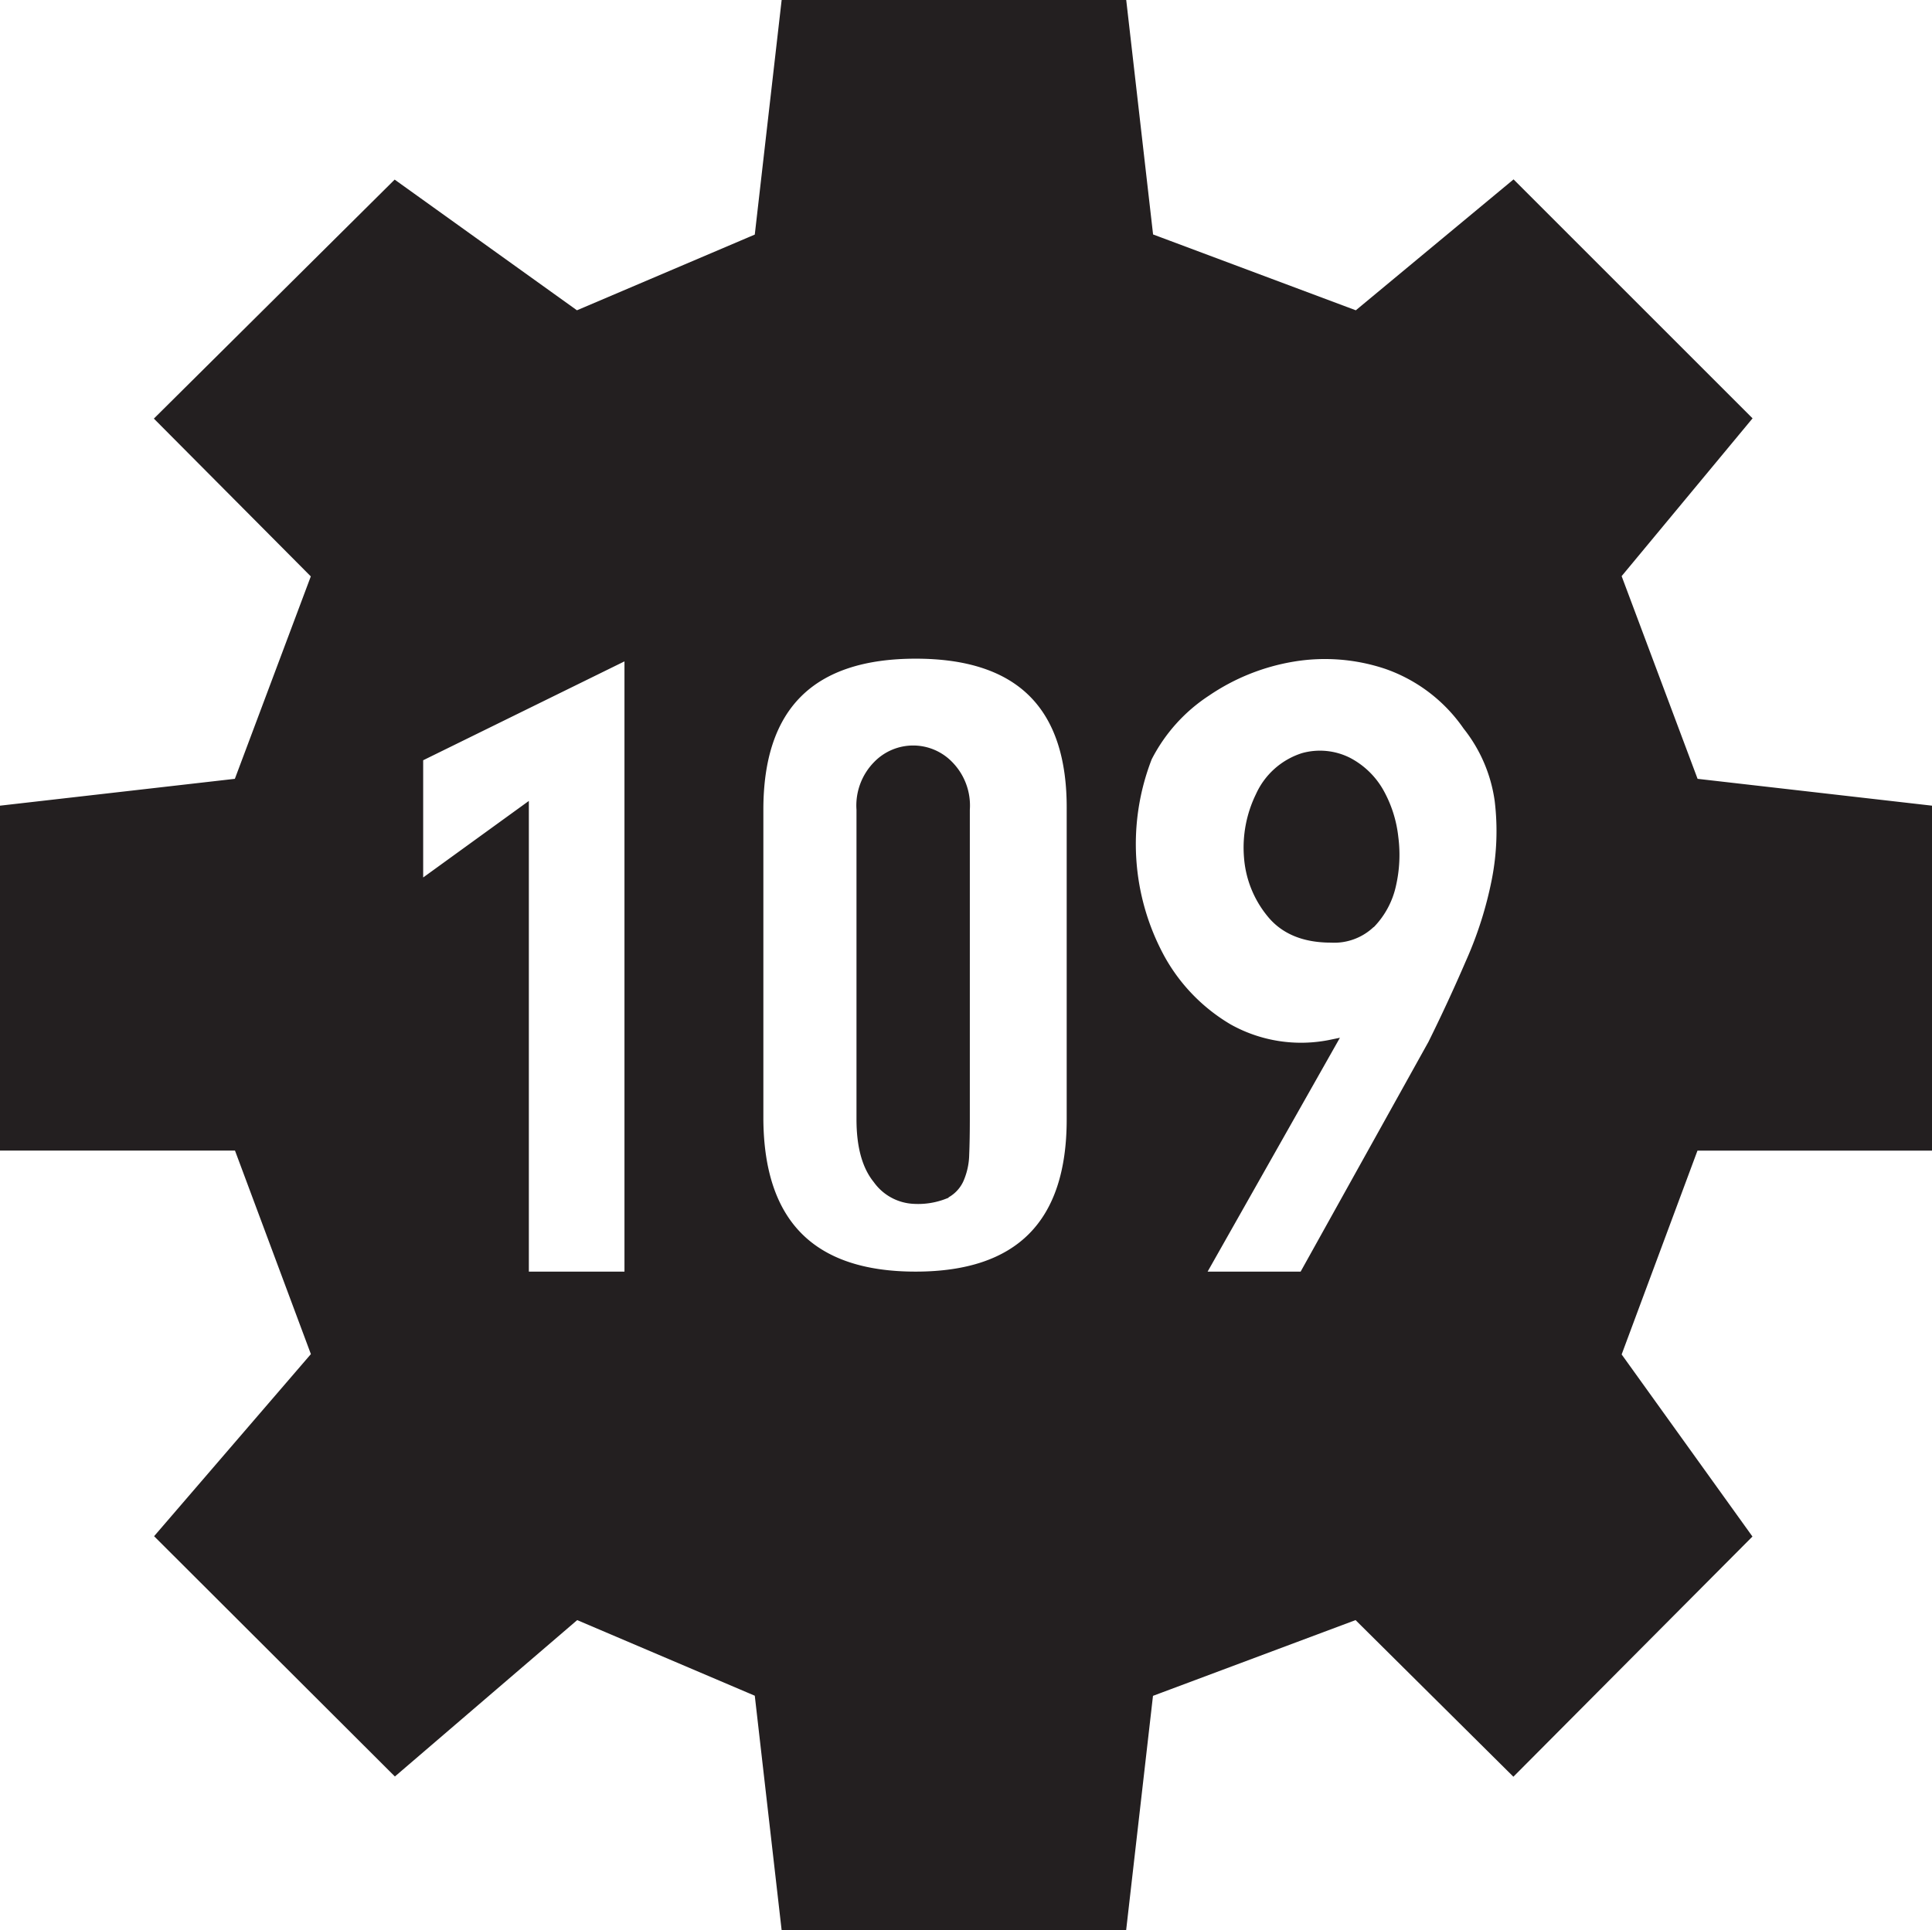
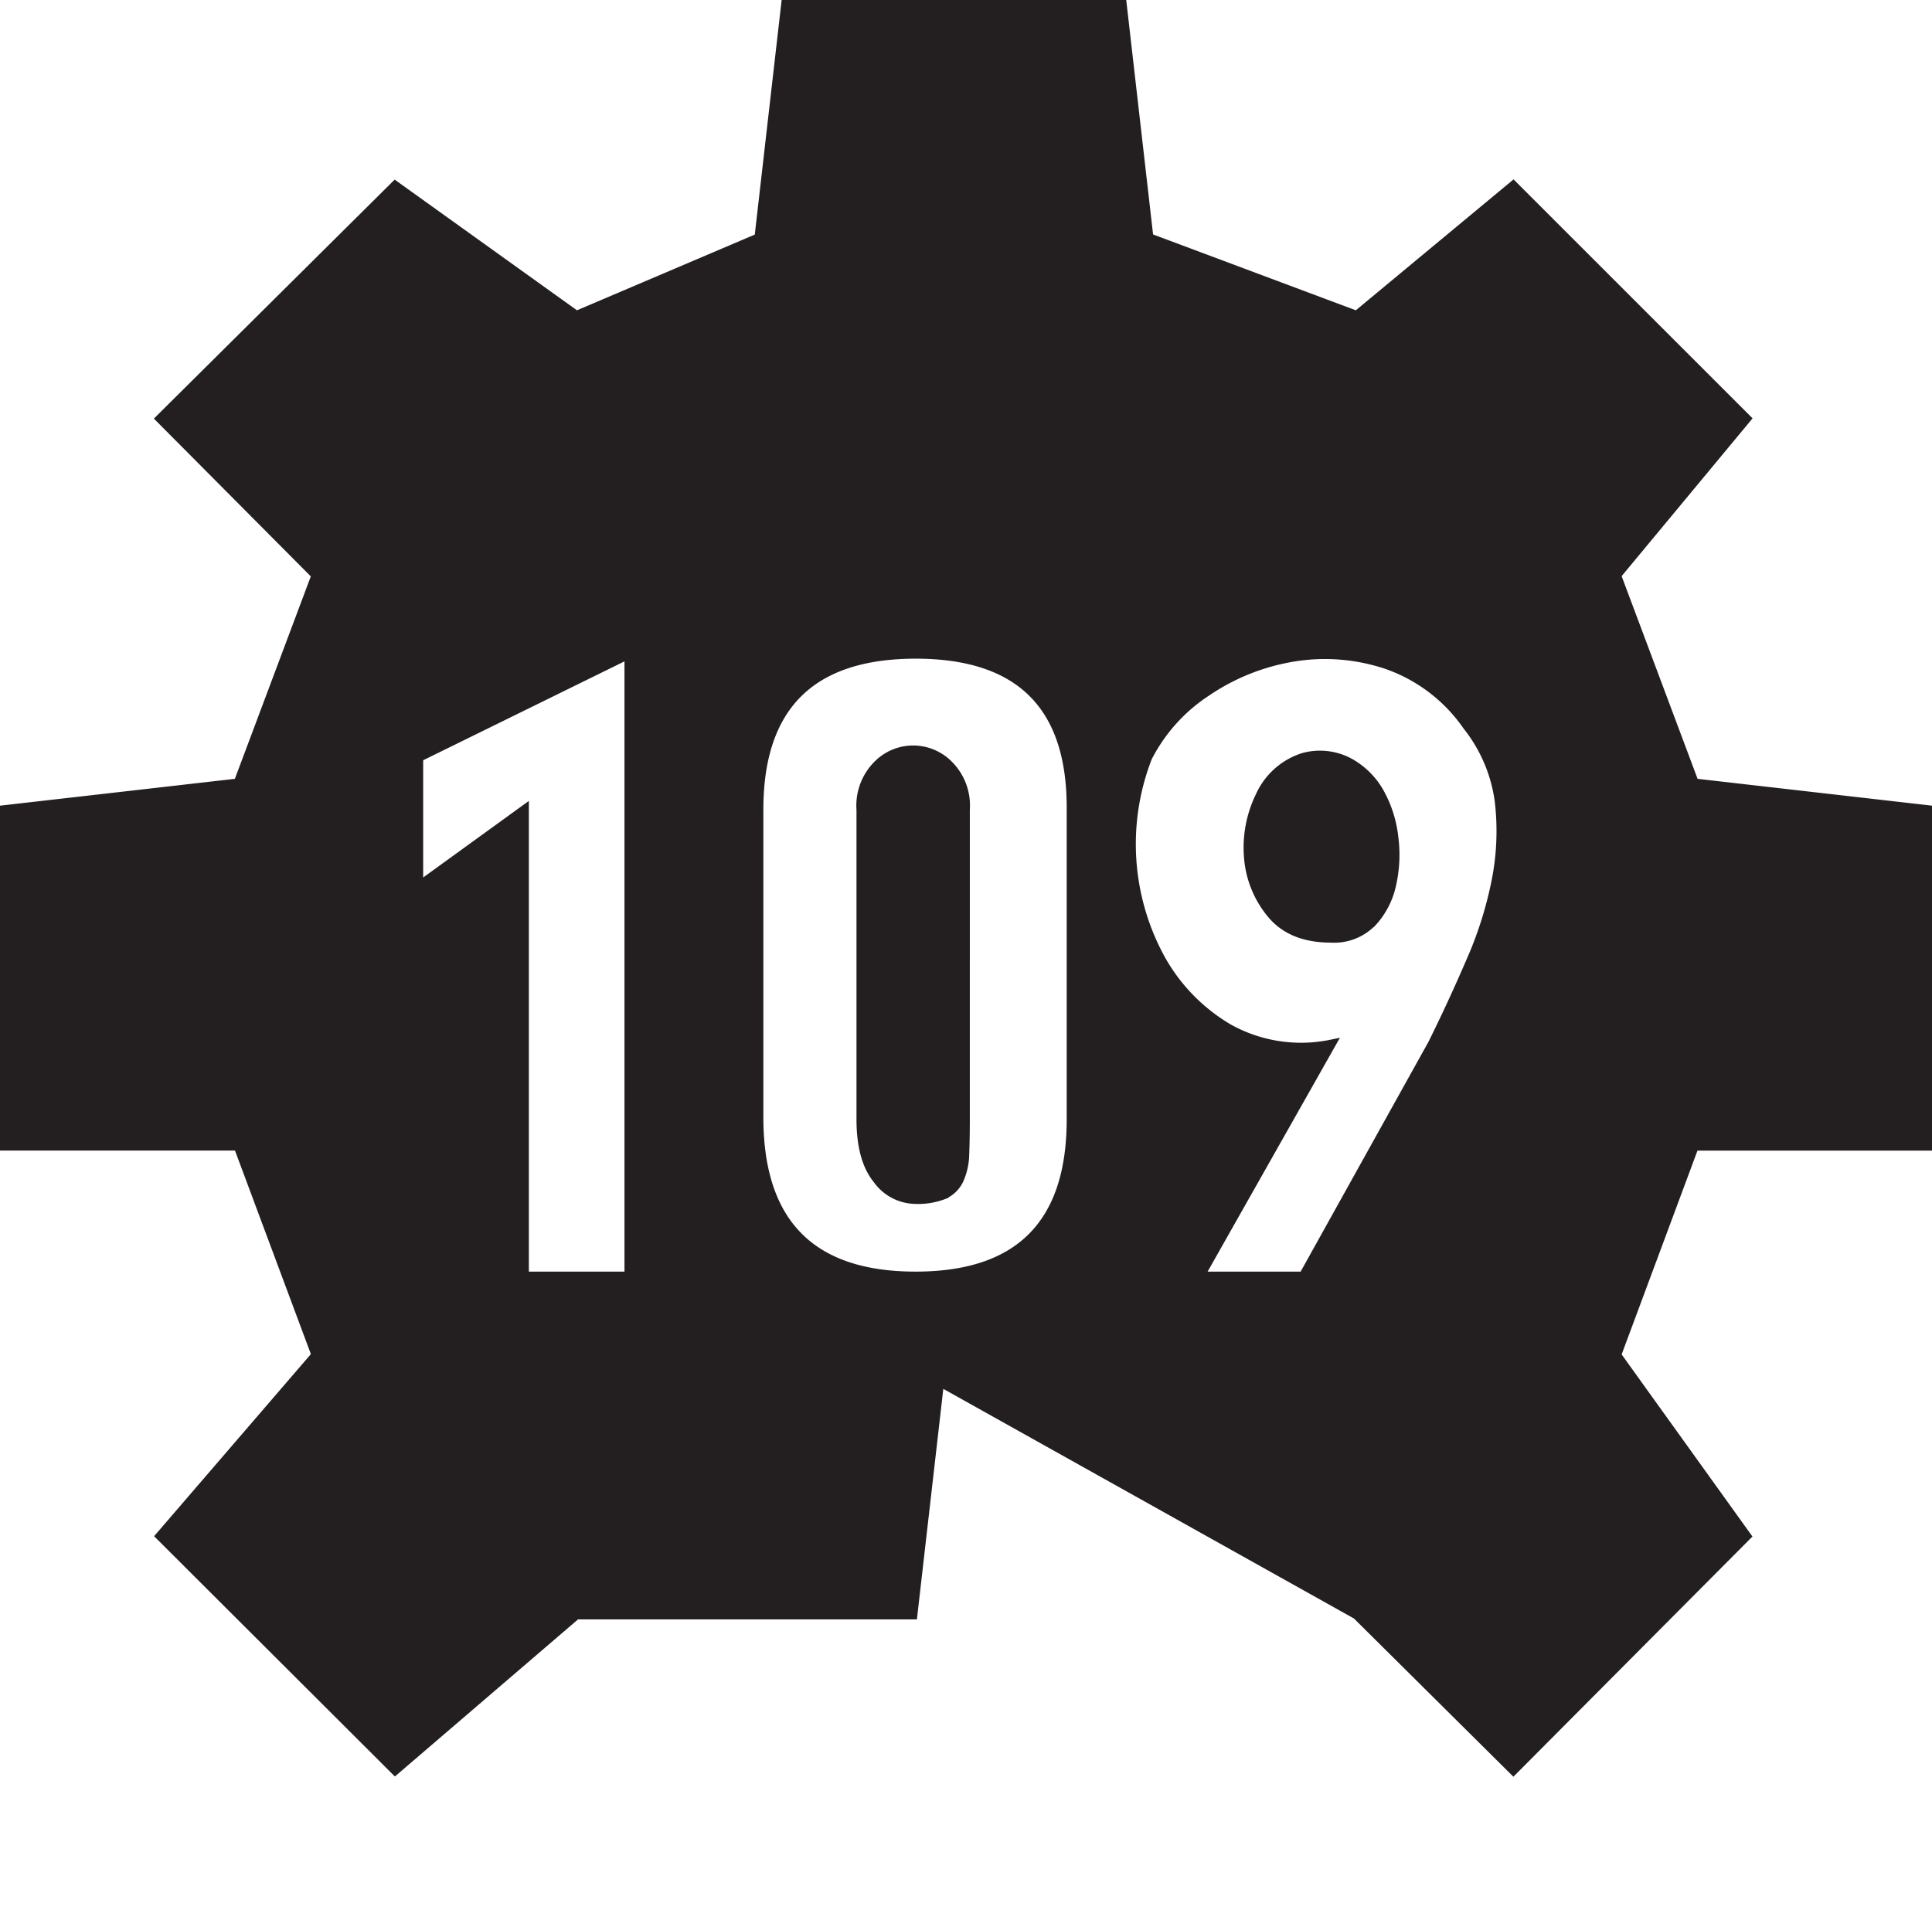
<svg xmlns="http://www.w3.org/2000/svg" id="Layer_11" data-name="Layer 11" viewBox="0 0 217 216.86">
  <defs>
    <style>.cls-1{fill:#231f20;stroke:#231f20;stroke-miterlimit:10;}</style>
  </defs>
  <title>FBG Vault 109 icon</title>
-   <path class="cls-1" d="M51.65,89.67l23.61-11.6v69.86H63.52V95.53l-11.87,8.6V89.67Zm38.21,5.87q0-17.46,17.6-17.47t17.47,17.47v34.79q0,17.6-17.47,17.6t-17.6-17.6V95.53Zm43.66-5.87a19.26,19.26,0,0,1,6.62-7.37,24.34,24.34,0,0,1,9.69-3.89,21.83,21.83,0,0,1,10.51.82,18.29,18.29,0,0,1,9.07,6.89A17.28,17.28,0,0,1,173,94.51a28.69,28.69,0,0,1-.34,9,43.23,43.23,0,0,1-2.93,9.21q-2,4.64-4.23,9.14L151,147.93h-11.6l14.74-26.06a16.71,16.71,0,0,1-11.53-1.77,20.73,20.73,0,0,1-7.64-7.85A26.85,26.85,0,0,1,133.52,89.67ZM5.12,95.53v37.8H31.36l8.75,23.47L22.61,177.13,49,203.47,69.36,186l20.5,8.73,3,26.2h37.8l3-26.2L157,186l17.6,17.47,26.2-26.33-14.6-20.33,8.73-23.47h26.2V95.53l-26.2-3L186.19,69.2l14.6-17.6-26.2-26.2L157,40l-23.33-8.73-3-26.2H92.86l-3,26.2L69.36,40,49,25.4,22.61,51.6,40.11,69.2,31.36,92.53Zm105.54,43.25a3.46,3.46,0,0,0,1.71-1.71,7.3,7.3,0,0,0,.61-2.8q0.07-1.64.07-4V95.53a6.46,6.46,0,0,0-1.84-5,5.6,5.6,0,0,0-8.05,0,6.46,6.46,0,0,0-1.84,5v34.79q0,4.5,1.84,6.75a5.33,5.33,0,0,0,4.16,2.25A8.09,8.09,0,0,0,110.66,138.79Zm48-30.5a9.06,9.06,0,0,0,2.25-4.23,15.15,15.15,0,0,0,.27-5.39,13.32,13.32,0,0,0-1.64-5.12A8.68,8.68,0,0,0,156,90.14a7,7,0,0,0-5-.48A8,8,0,0,0,146.14,94a13.18,13.18,0,0,0-1.3,6.82,11.27,11.27,0,0,0,2.52,6.35q2.25,2.8,6.75,2.8A5.94,5.94,0,0,0,158.63,108.29Z" transform="translate(-4.62 -4.57)" />
+   <path class="cls-1" d="M51.65,89.67l23.61-11.6v69.86H63.52V95.53l-11.87,8.6V89.67Zm38.21,5.87q0-17.46,17.6-17.47t17.47,17.47v34.79q0,17.6-17.47,17.6t-17.6-17.6V95.53Zm43.66-5.87a19.26,19.26,0,0,1,6.62-7.37,24.34,24.34,0,0,1,9.69-3.89,21.83,21.83,0,0,1,10.51.82,18.29,18.29,0,0,1,9.07,6.89A17.28,17.28,0,0,1,173,94.51a28.69,28.69,0,0,1-.34,9,43.23,43.23,0,0,1-2.93,9.21q-2,4.64-4.23,9.14L151,147.93h-11.6l14.74-26.06a16.71,16.71,0,0,1-11.53-1.77,20.73,20.73,0,0,1-7.64-7.85A26.85,26.85,0,0,1,133.52,89.67ZM5.12,95.53v37.8H31.36l8.75,23.47L22.61,177.13,49,203.47,69.36,186h37.8l3-26.2L157,186l17.6,17.47,26.2-26.33-14.6-20.33,8.73-23.47h26.2V95.53l-26.2-3L186.19,69.2l14.6-17.6-26.2-26.2L157,40l-23.33-8.73-3-26.2H92.86l-3,26.2L69.36,40,49,25.4,22.61,51.6,40.11,69.2,31.36,92.53Zm105.54,43.25a3.46,3.46,0,0,0,1.71-1.71,7.3,7.3,0,0,0,.61-2.8q0.07-1.64.07-4V95.53a6.46,6.46,0,0,0-1.84-5,5.6,5.6,0,0,0-8.05,0,6.46,6.46,0,0,0-1.84,5v34.79q0,4.5,1.84,6.75a5.33,5.33,0,0,0,4.16,2.25A8.09,8.09,0,0,0,110.66,138.79Zm48-30.5a9.06,9.06,0,0,0,2.25-4.23,15.15,15.15,0,0,0,.27-5.39,13.32,13.32,0,0,0-1.64-5.12A8.68,8.68,0,0,0,156,90.14a7,7,0,0,0-5-.48A8,8,0,0,0,146.14,94a13.18,13.18,0,0,0-1.3,6.82,11.27,11.27,0,0,0,2.52,6.35q2.25,2.8,6.75,2.8A5.94,5.94,0,0,0,158.63,108.29Z" transform="translate(-4.62 -4.57)" />
</svg>